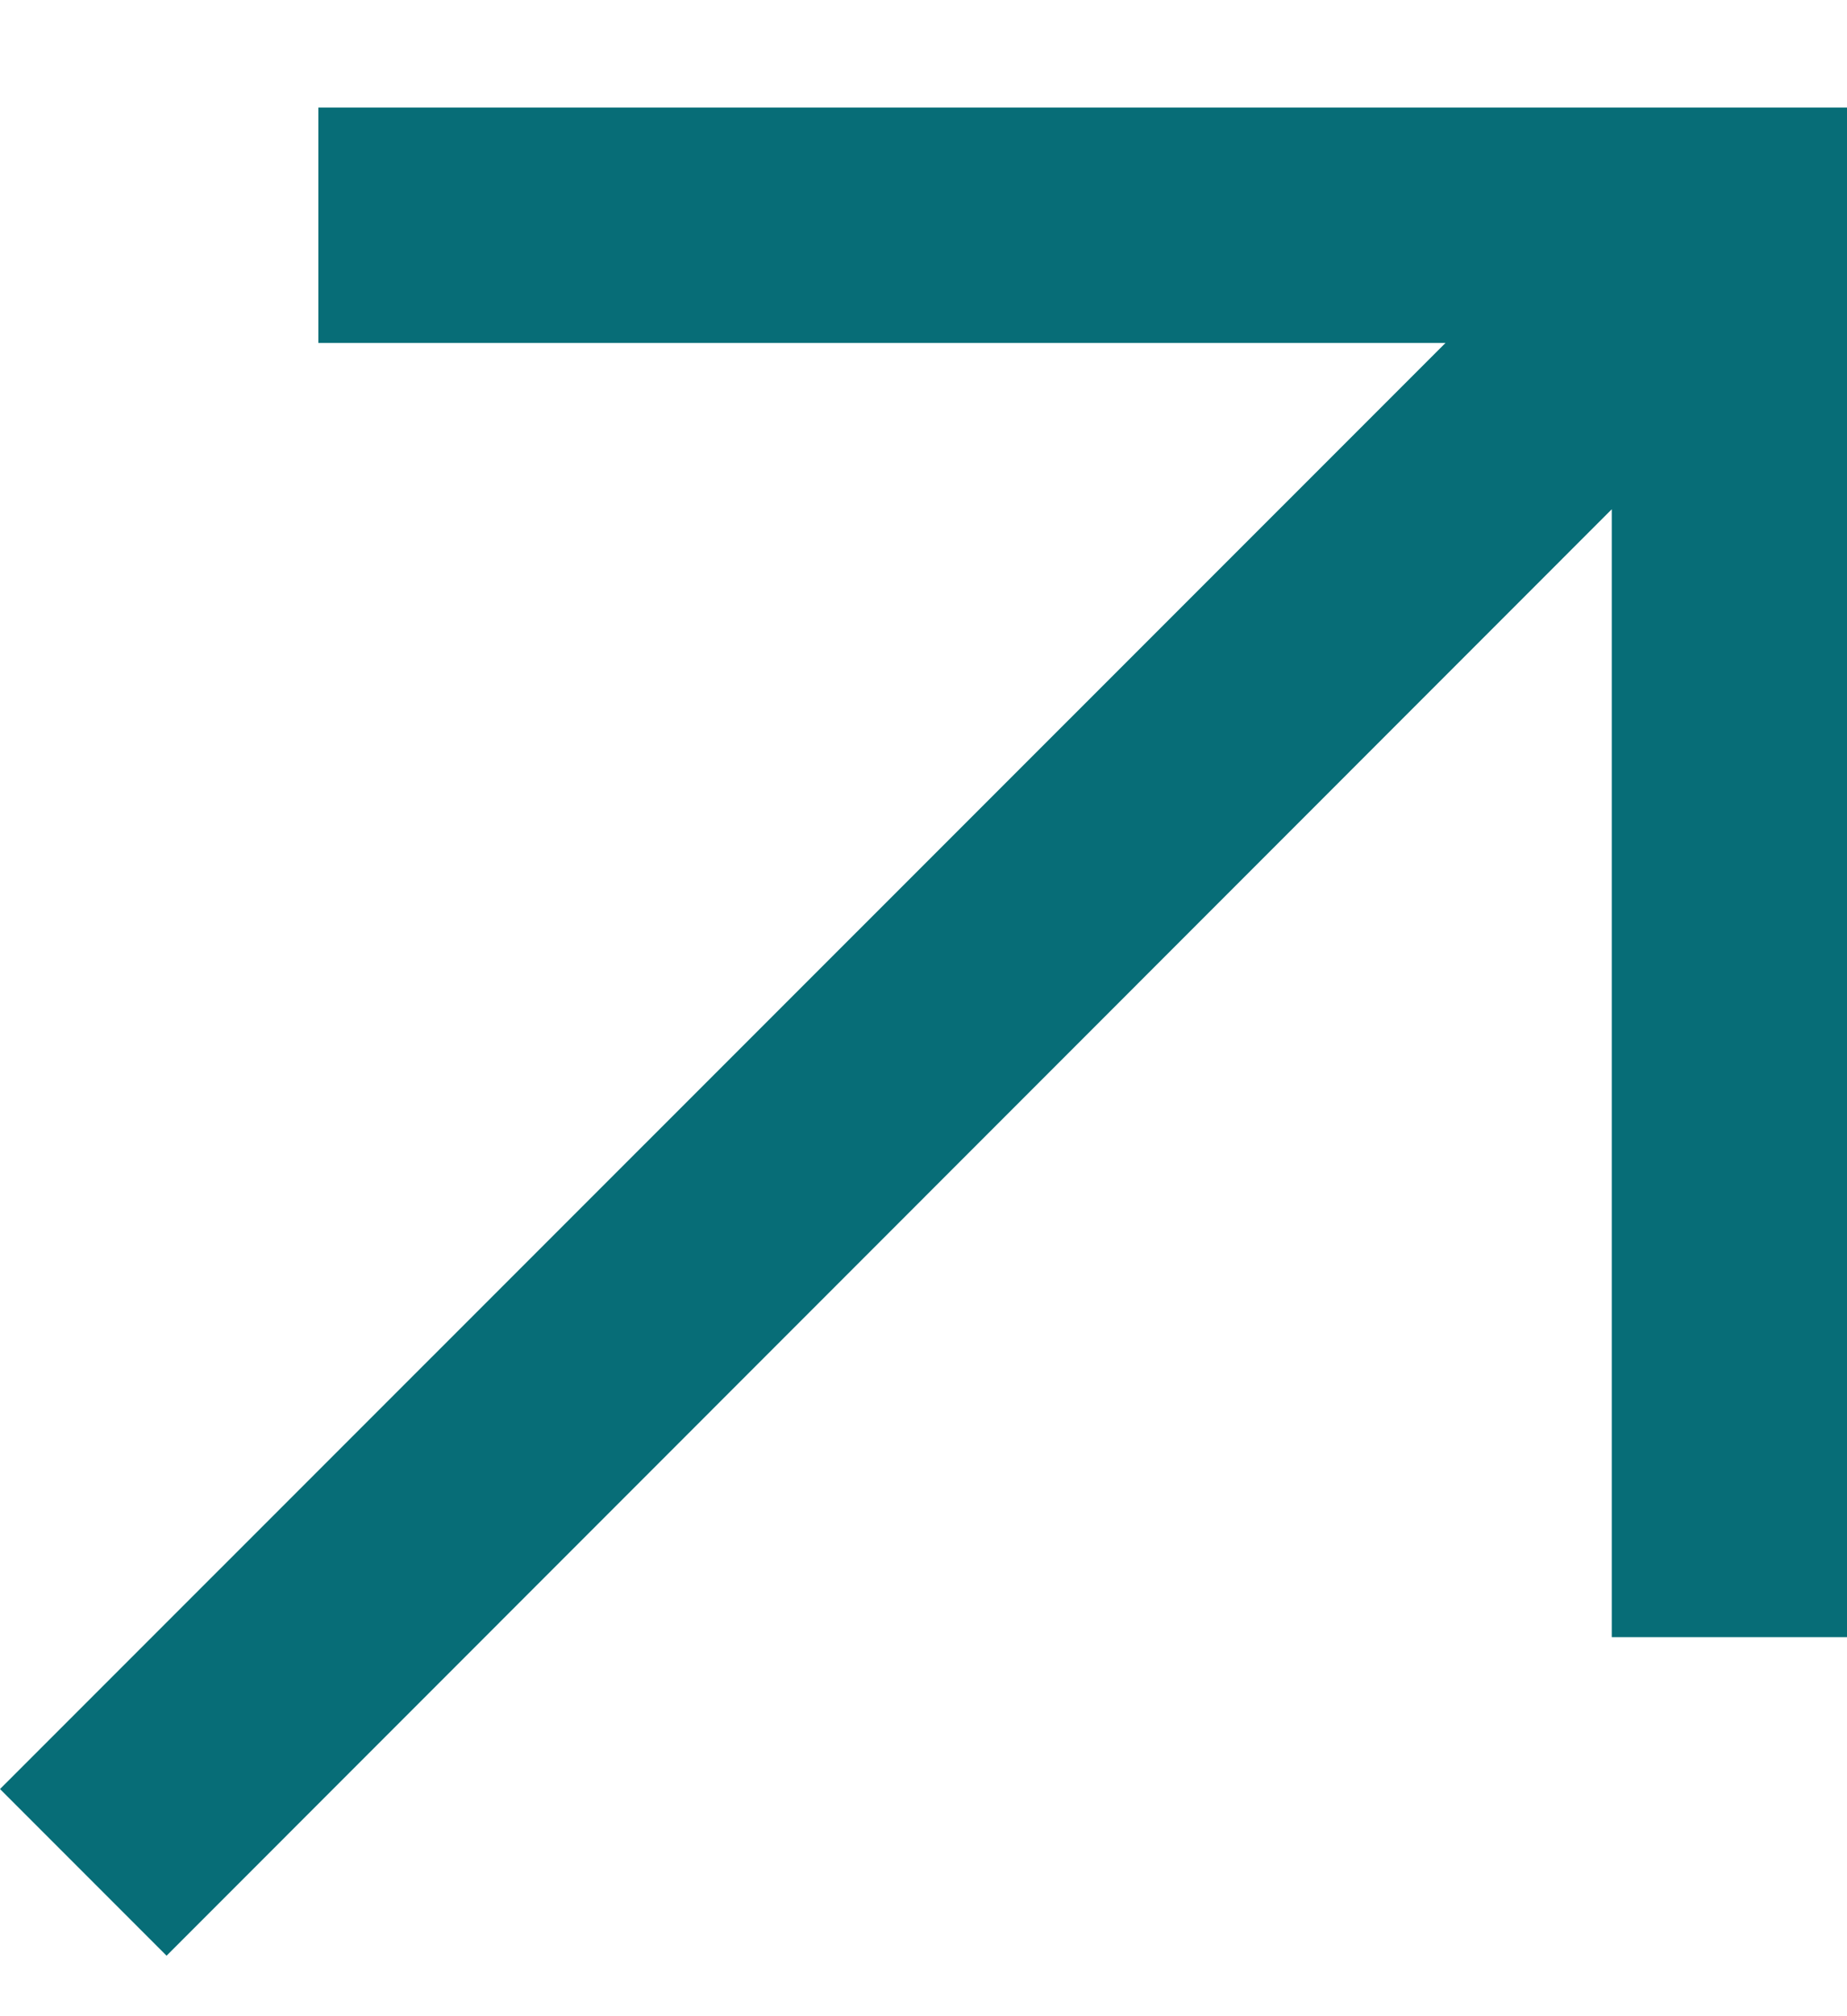
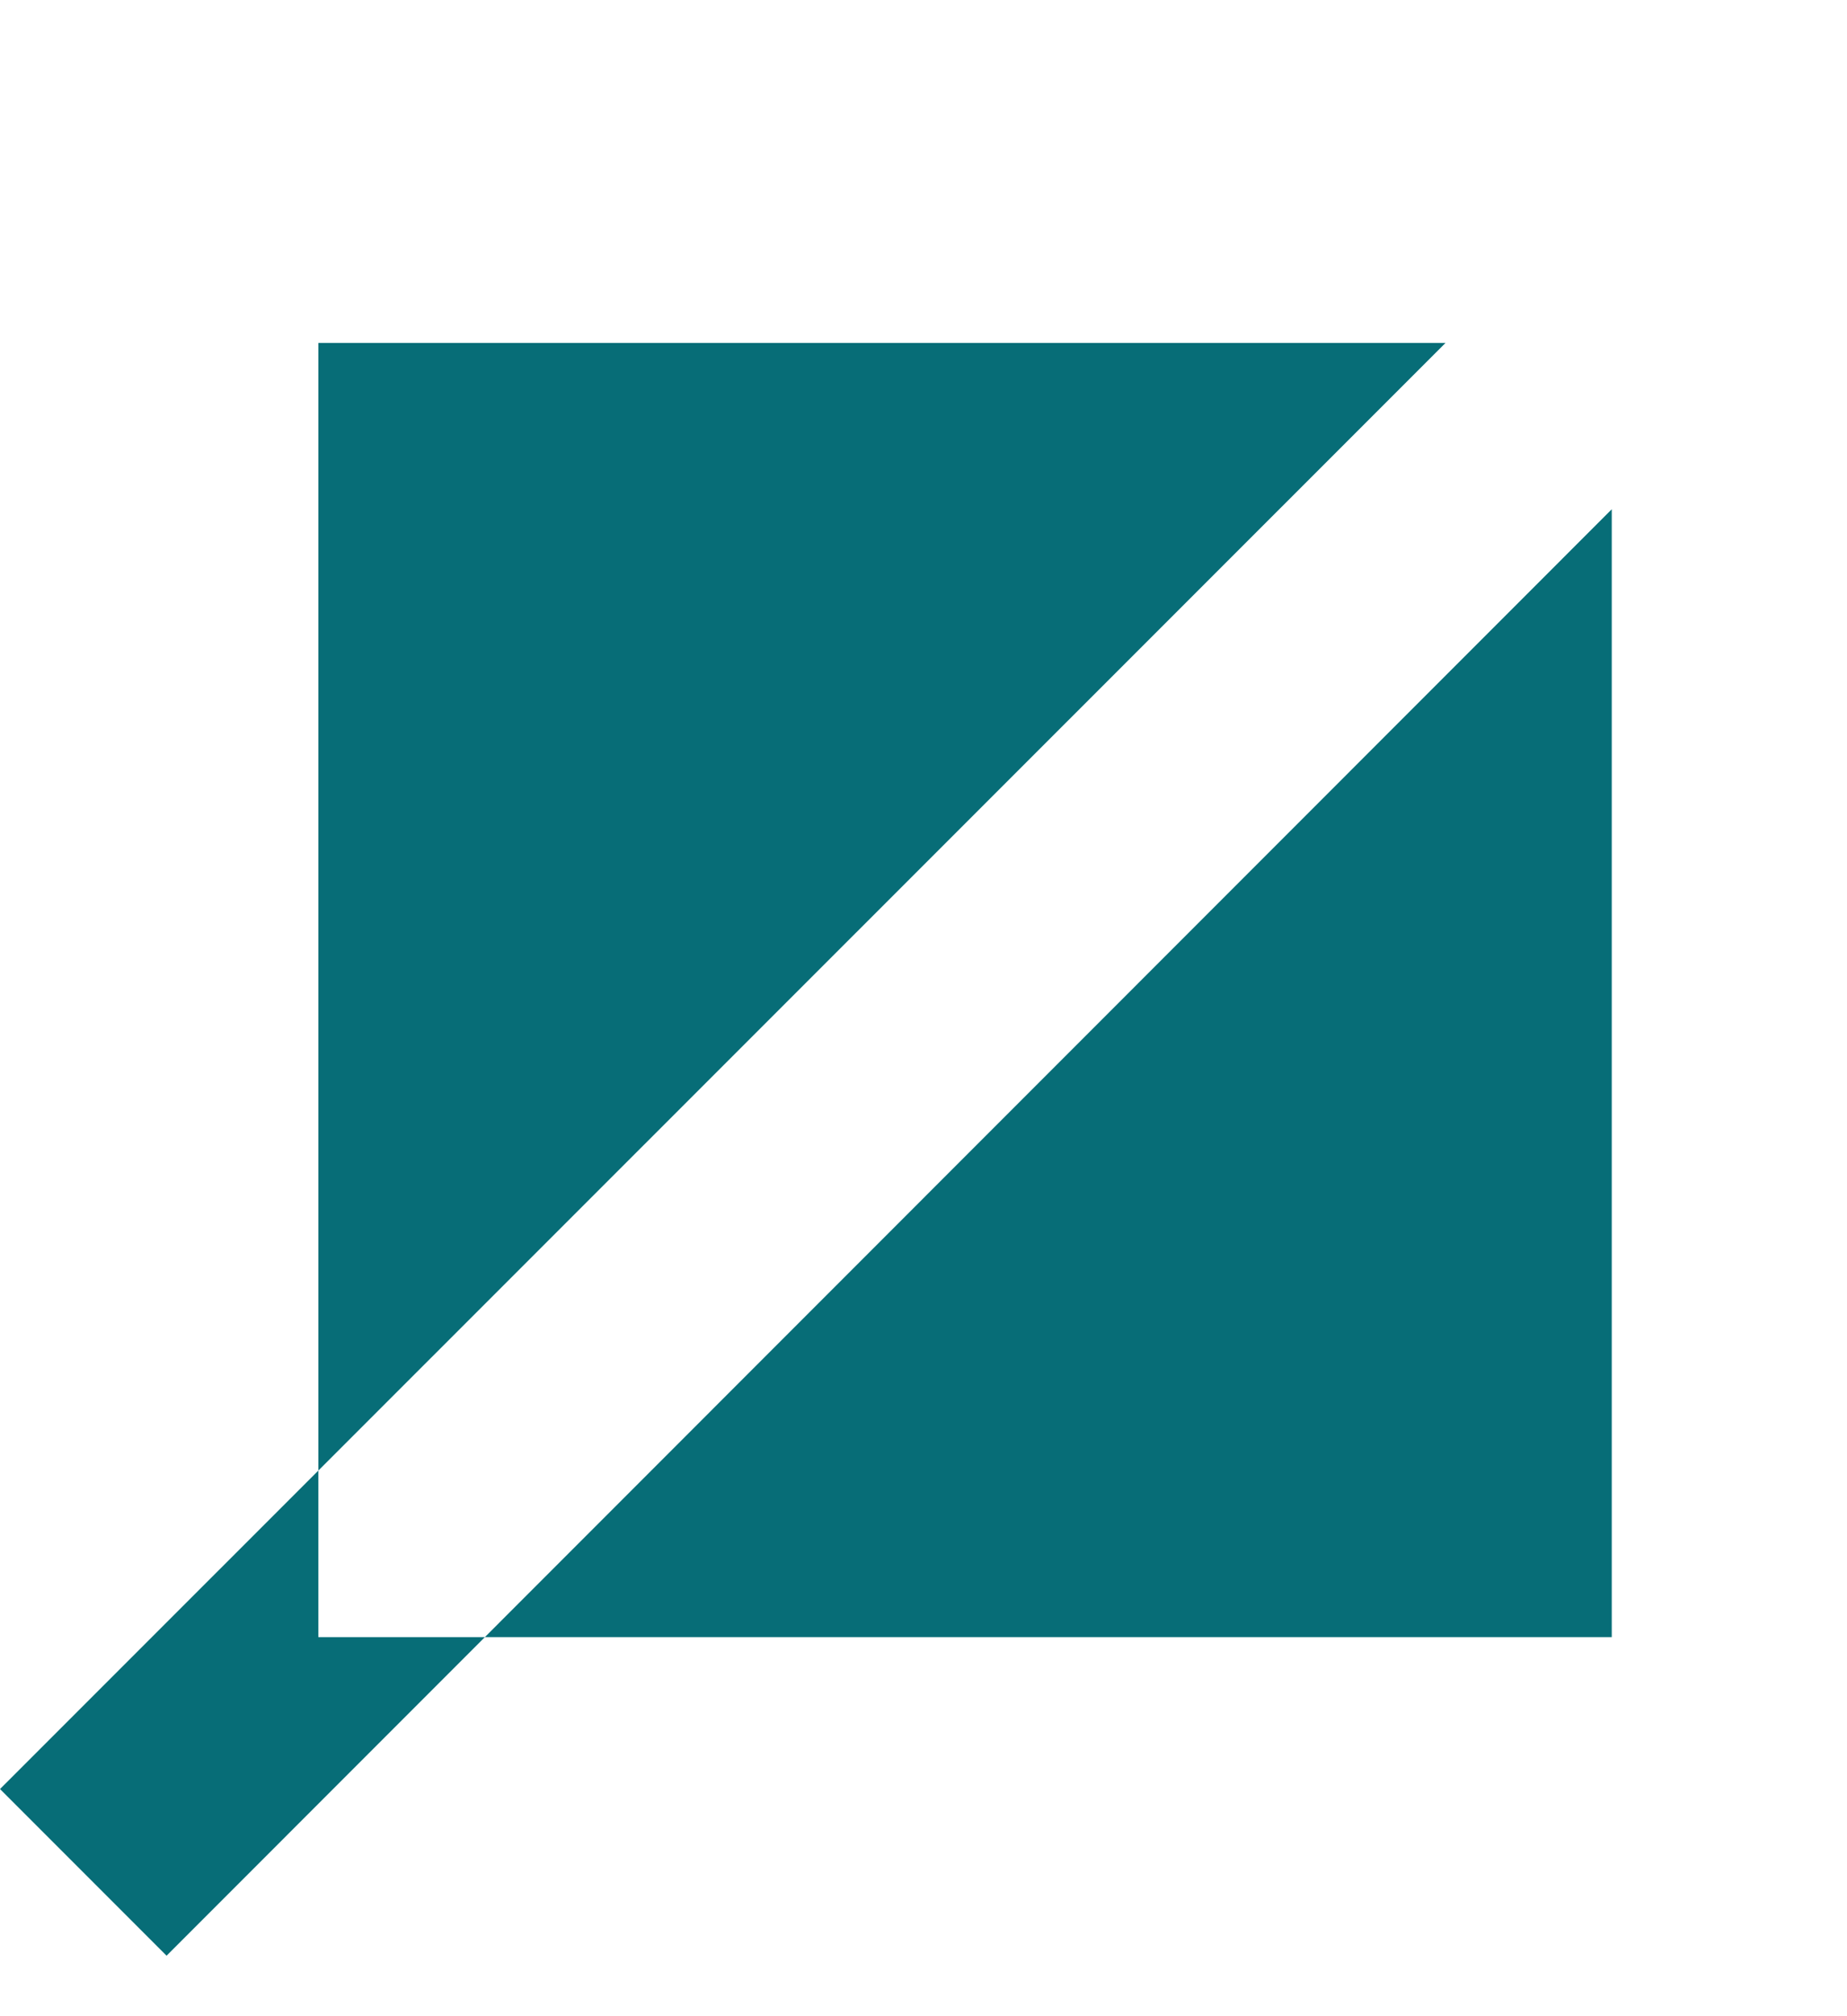
<svg xmlns="http://www.w3.org/2000/svg" width="11" height="12" viewBox="0 0 11 12" fill="none">
-   <path fill-rule="evenodd" clip-rule="evenodd" d="M1.896 0.64H11V9.744H9.599V3.031L0.992 11.64L0 10.648L8.609 2.041H1.896V0.64Z" fill="#076D77" />
+   <path fill-rule="evenodd" clip-rule="evenodd" d="M1.896 0.64V9.744H9.599V3.031L0.992 11.64L0 10.648L8.609 2.041H1.896V0.64Z" fill="#076D77" />
</svg>